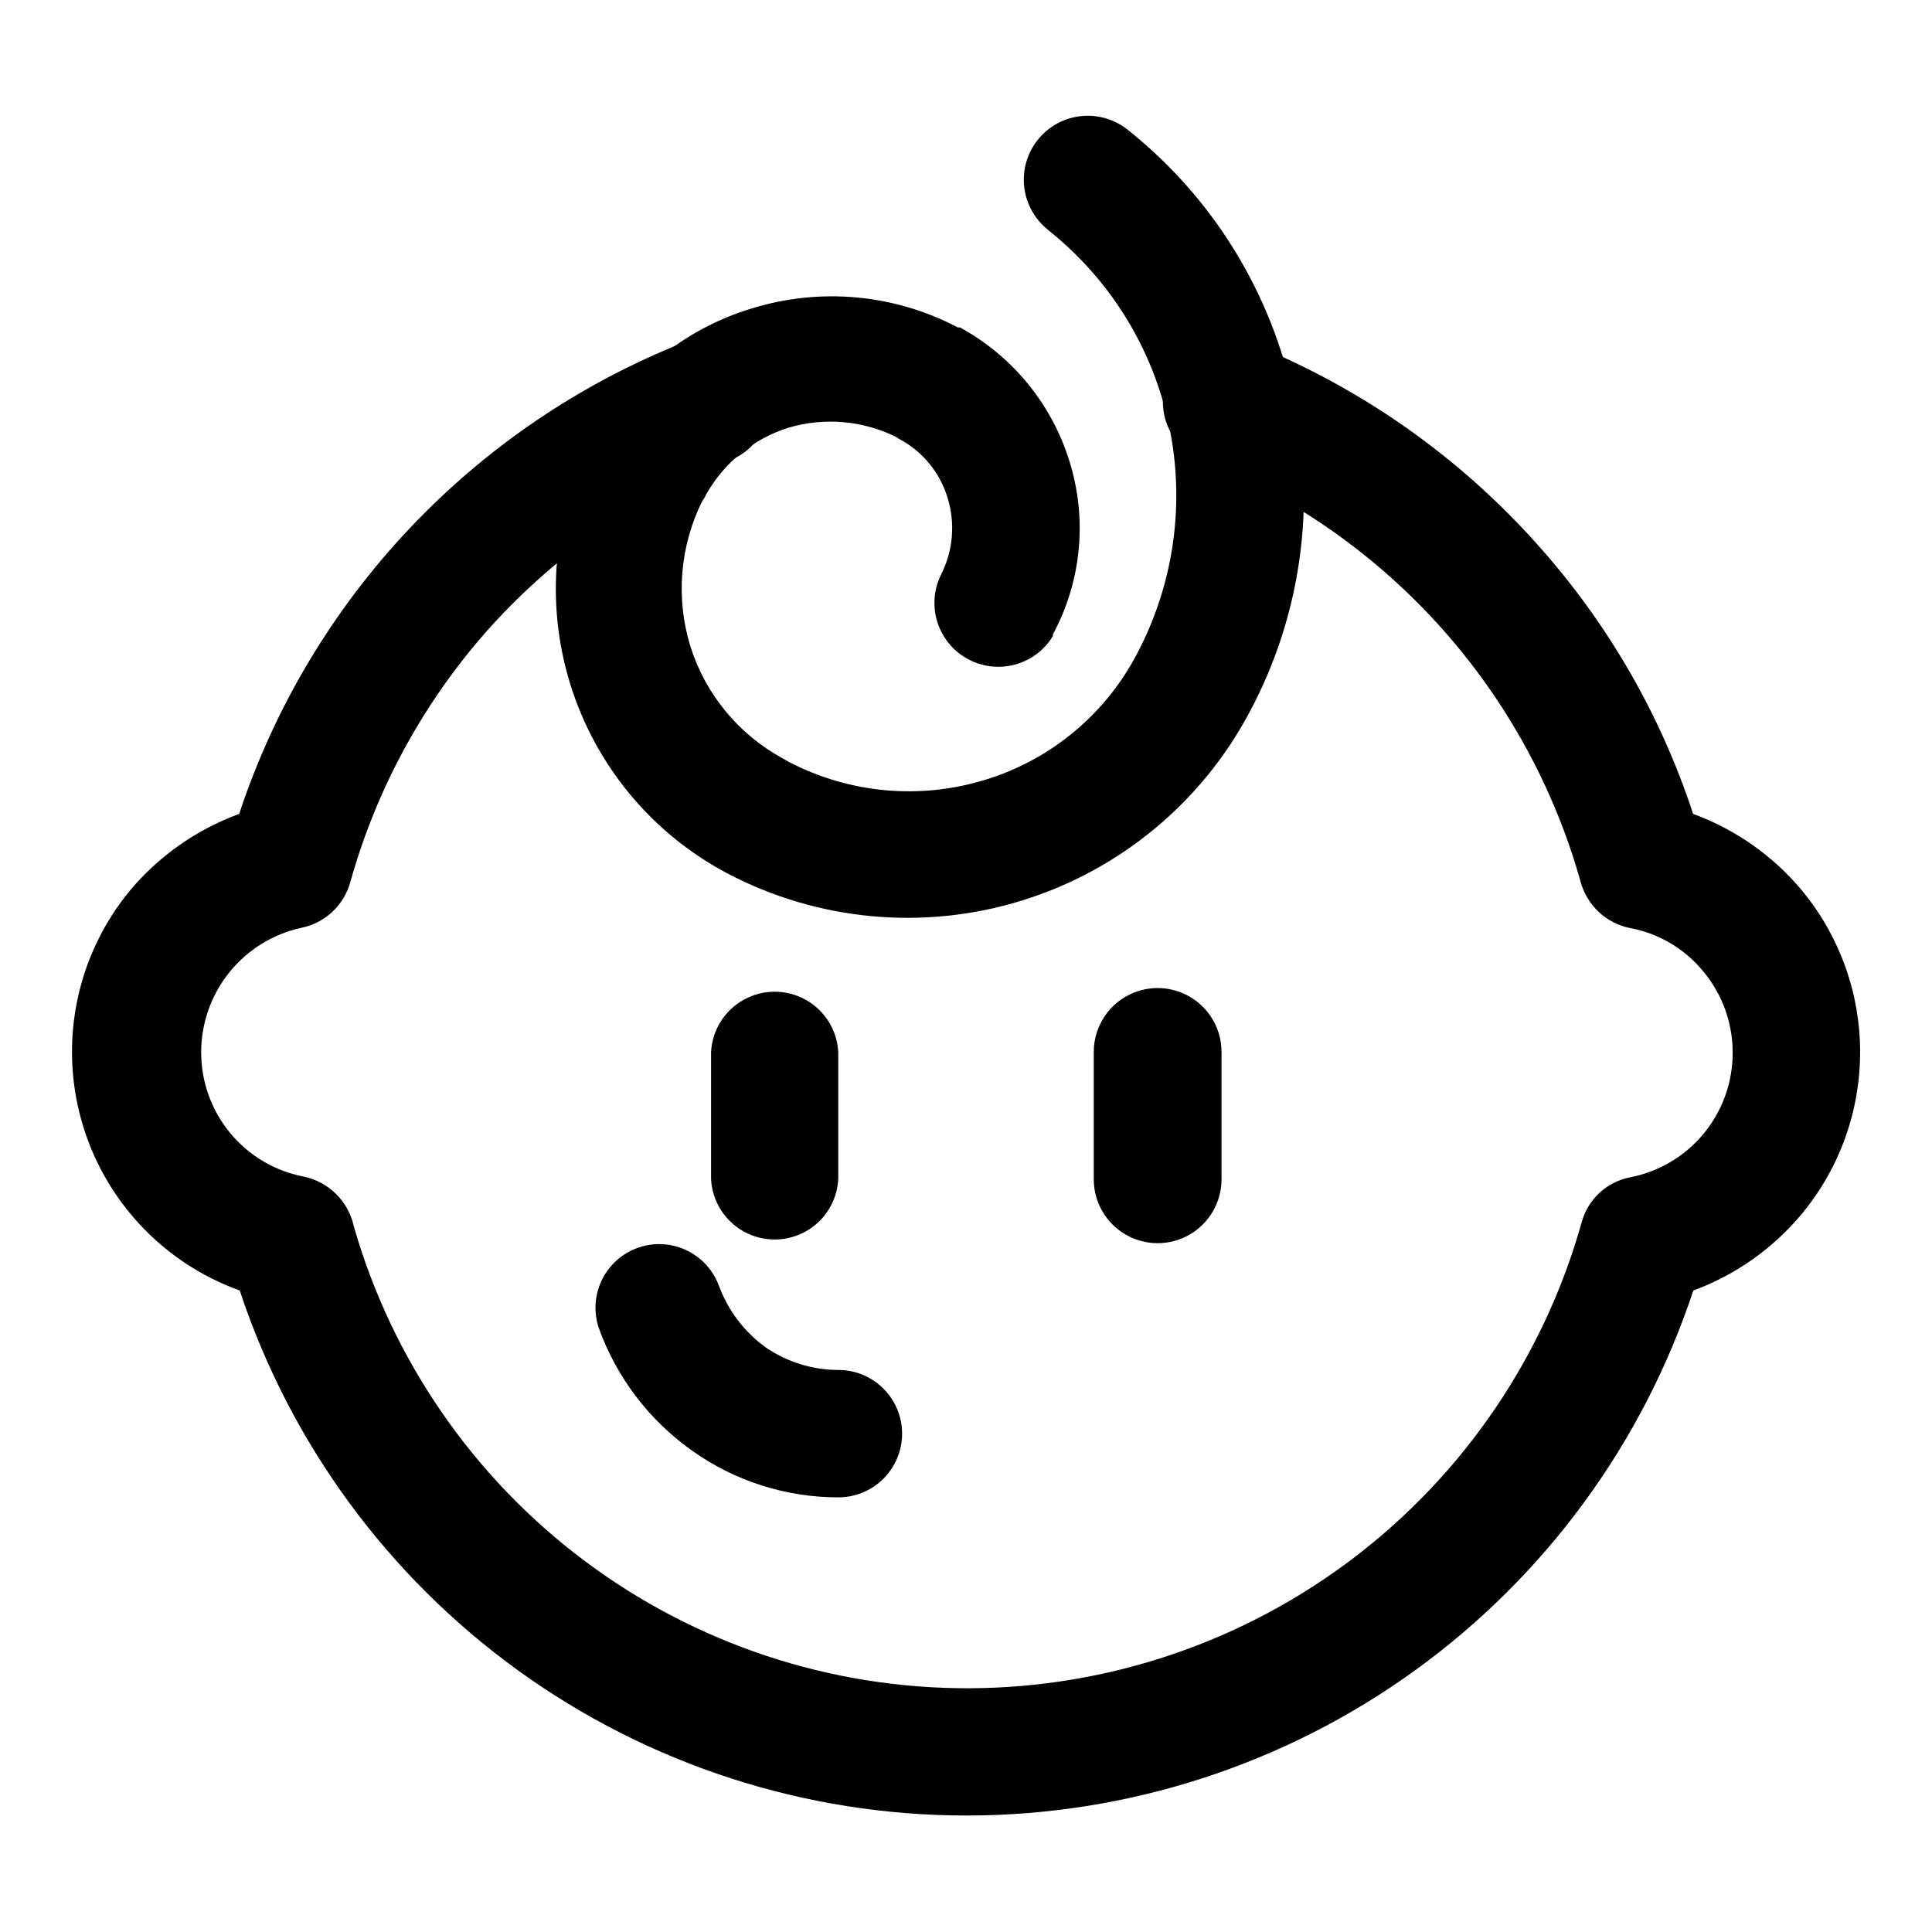
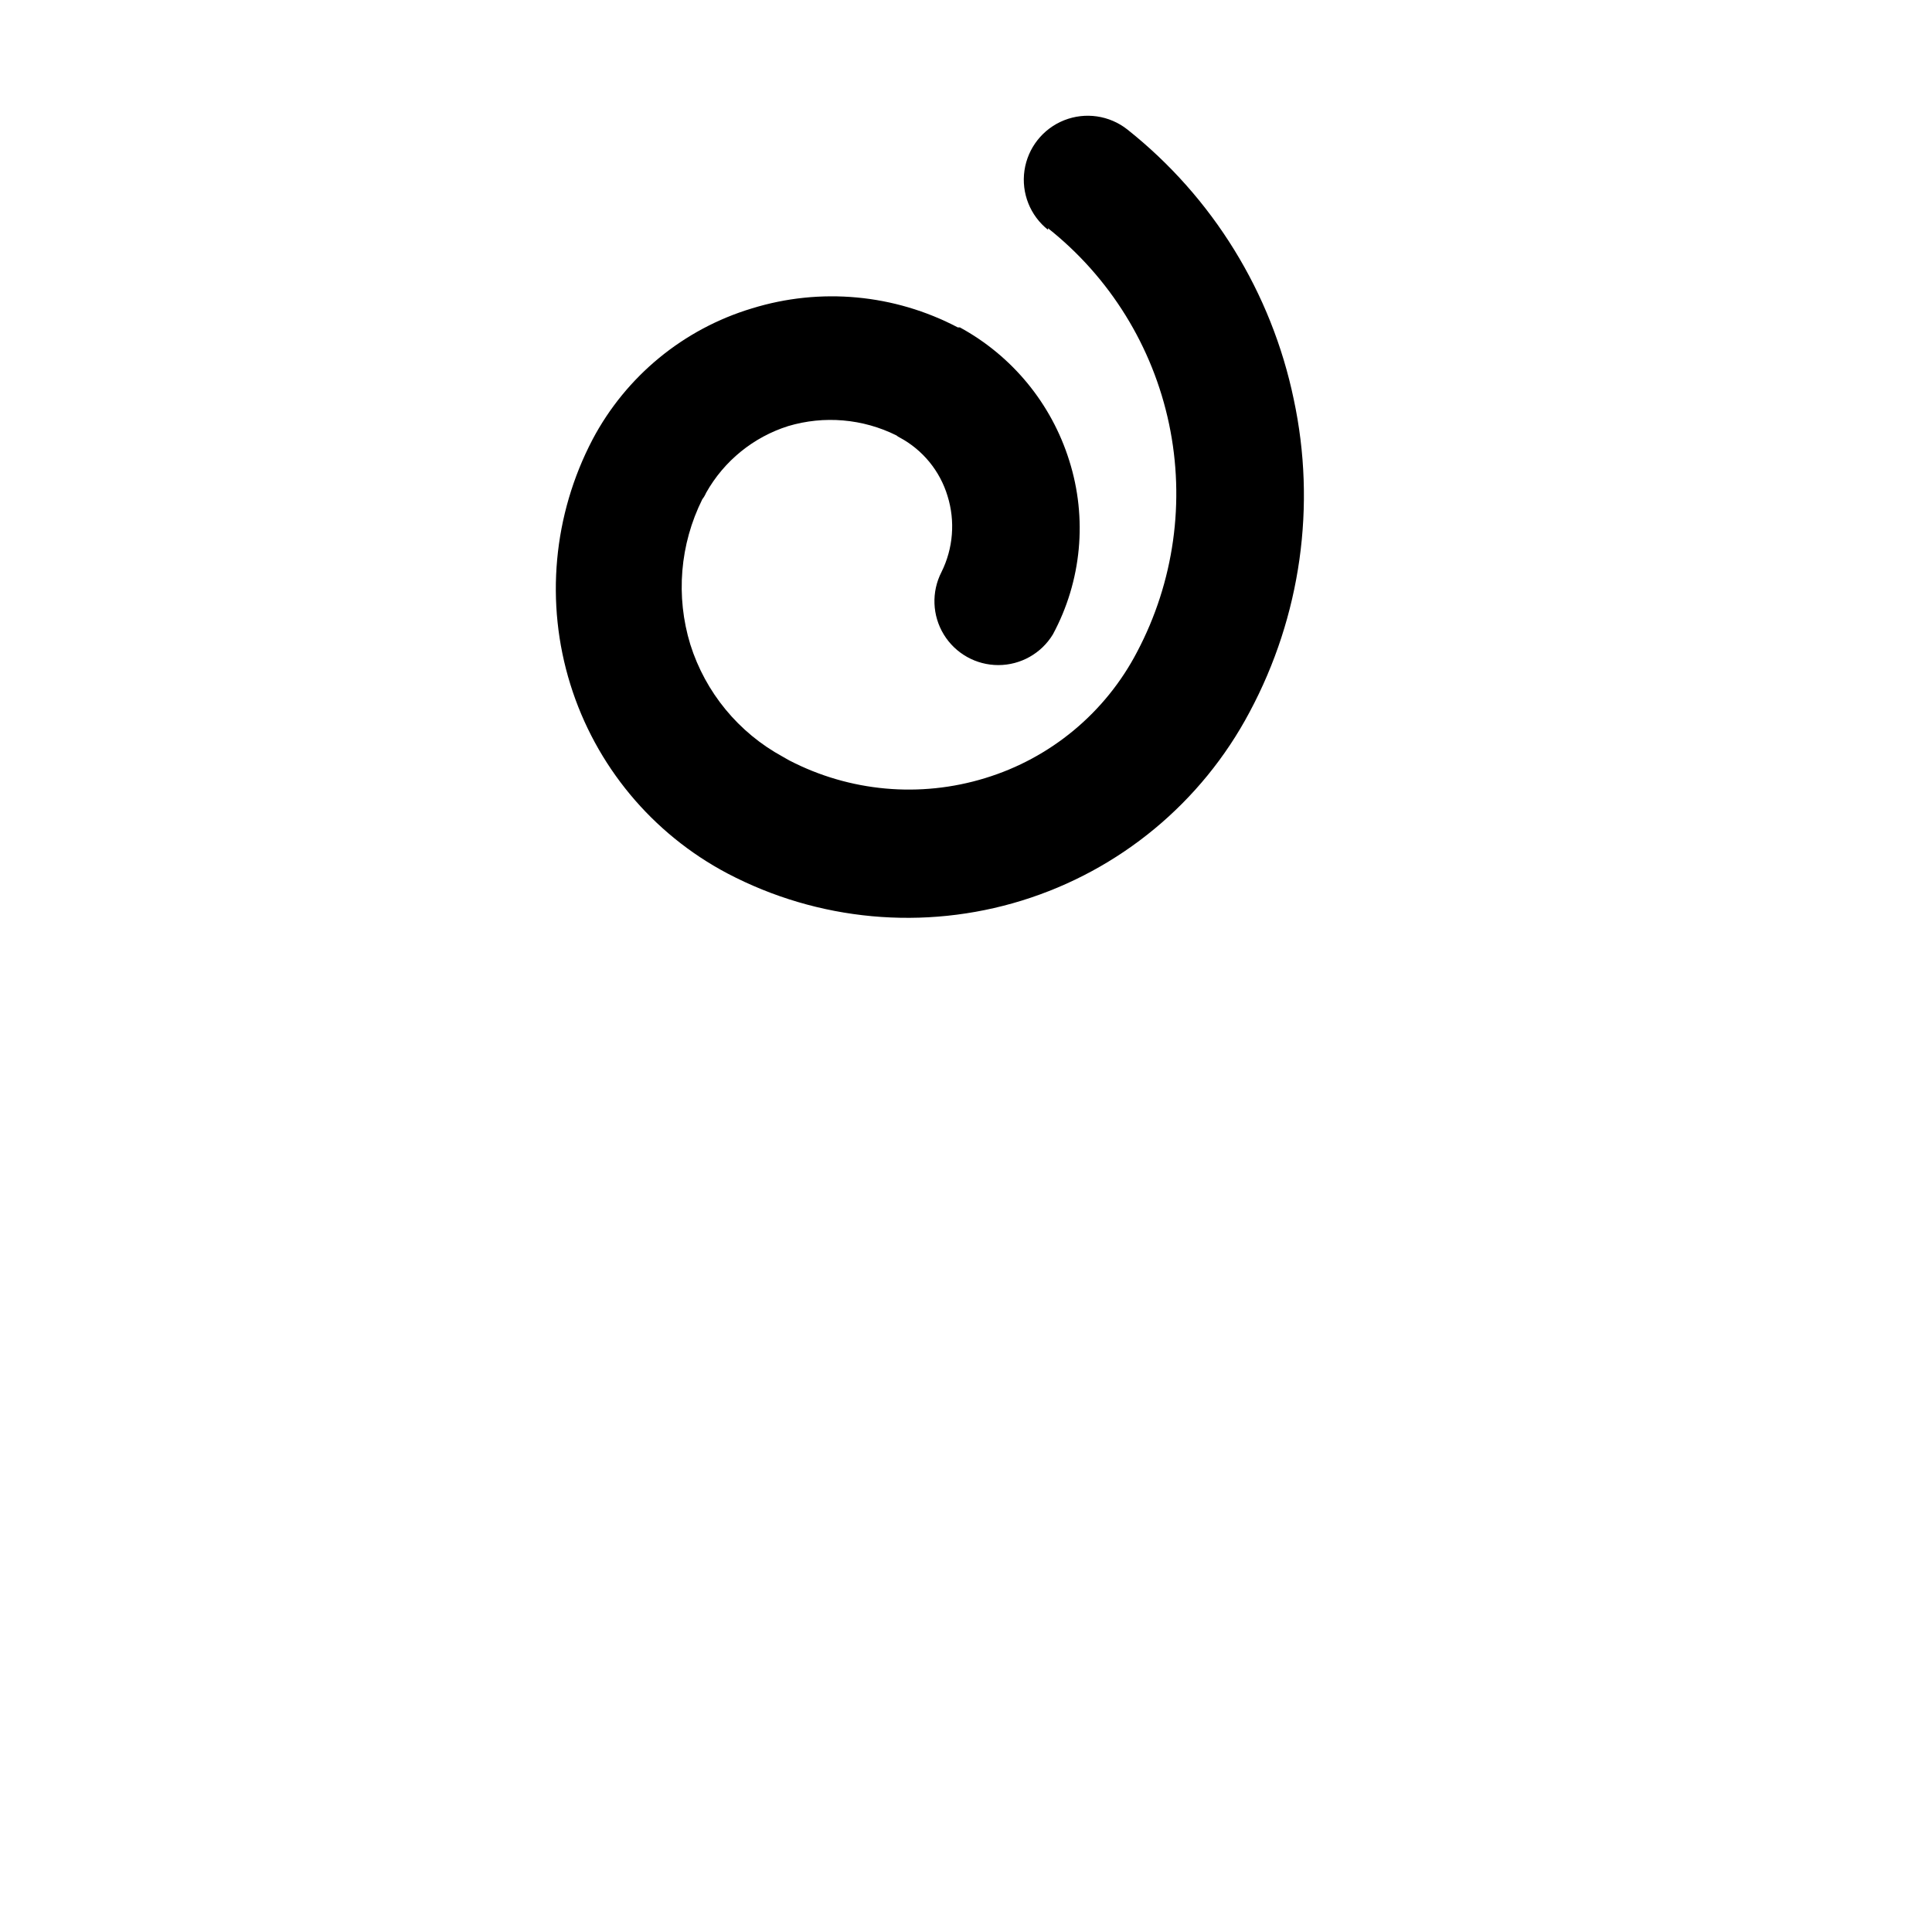
<svg xmlns="http://www.w3.org/2000/svg" fill="#000000" width="800px" height="800px" version="1.1" viewBox="144 144 512 512">
  <g>
-     <path d="m302.61 495.72c-1.809-5.652-0.516-11.84 3.406-16.293 3.926-4.457 9.898-6.523 15.734-5.445 5.836 1.078 10.676 5.144 12.75 10.703 2.414 6.566 6.731 12.266 12.395 16.375 5.68 3.894 12.406 5.984 19.293 5.996 6.031 0 11.602 3.215 14.617 8.438s3.016 11.656 0 16.879-8.586 8.438-14.617 8.438c-13.883 0.012-27.422-4.301-38.742-12.344-11.449-8.098-20.125-19.535-24.836-32.746z" />
-     <path d="m332.44 422.77c0.316-5.801 3.598-11.031 8.68-13.844 5.086-2.812 11.262-2.812 16.344 0 5.086 2.812 8.363 8.043 8.68 13.844v33.758c-0.316 5.801-3.594 11.031-8.68 13.844-5.082 2.812-11.258 2.812-16.344 0-5.082-2.812-8.363-8.043-8.68-13.844z" />
-     <path d="m433.86 422.77c0-6.047 3.227-11.637 8.465-14.66 5.234-3.023 11.688-3.023 16.926 0 5.238 3.023 8.465 8.613 8.465 14.66v33.758c0 6.047-3.227 11.637-8.465 14.66-5.238 3.023-11.691 3.023-16.926 0-5.238-3.023-8.465-8.613-8.465-14.66z" />
-     <path d="m421.76 204.92c-4.75-3.75-7.141-9.754-6.266-15.746 0.875-5.992 4.879-11.062 10.504-13.301 5.629-2.238 12.02-1.305 16.773 2.449 22.602 17.941 38.199 43.238 44.082 71.488 6.027 28.141 1.887 57.504-11.688 82.879-12.719 23.984-34.426 41.953-60.363 49.969-25.941 8.02-54 5.43-78.035-7.195-19.961-10.543-34.934-28.57-41.629-50.129-6.695-21.562-4.57-44.898 5.91-64.895 8.867-16.746 24.07-29.25 42.219-34.711 18.137-5.606 37.758-3.793 54.562 5.039h0.555c13.863 7.551 24.254 20.199 28.969 35.266 4.863 15.32 3.297 31.953-4.332 46.098v0.453c-3.07 5.043-8.539 8.121-14.441 8.125-5.898 0.008-11.379-3.059-14.457-8.09-3.082-5.035-3.316-11.309-0.625-16.559 3.109-6.258 3.688-13.477 1.613-20.152-2.008-6.652-6.574-12.234-12.699-15.516-0.305-0.148-0.594-0.336-0.855-0.555-8.898-4.422-19.145-5.305-28.668-2.469-9.234 2.914-17.016 9.238-21.762 17.684-0.262 0.613-0.598 1.188-1.008 1.711-5.953 11.949-7.086 25.73-3.176 38.492 4.004 12.703 12.785 23.359 24.484 29.727l1.762 1.008 0.004-0.004c16 8.289 34.613 9.973 51.84 4.688 17.383-5.289 31.906-17.344 40.305-33.453 9.789-18.531 12.789-39.906 8.473-60.418-4.316-20.512-15.672-38.863-32.102-51.883z" />
-     <path d="m325.08 234.8c5.57-2.215 11.898-1.289 16.602 2.43 4.703 3.715 7.066 9.66 6.199 15.59-0.871 5.934-4.836 10.949-10.406 13.164-24.219 9.688-45.91 24.766-63.43 44.086-17.43 19.375-30.152 42.512-37.184 67.609-0.828 3.074-2.508 5.852-4.844 8.016-2.332 2.164-5.227 3.629-8.355 4.227-7.465 1.68-14.137 5.844-18.922 11.812-4.789 5.969-7.406 13.387-7.426 21.035-0.035 7.82 2.668 15.402 7.637 21.438 4.969 6.035 11.891 10.145 19.57 11.613 3.25 0.68 6.231 2.289 8.582 4.633 2.356 2.344 3.977 5.32 4.668 8.566 10.172 35.375 31.605 66.461 61.047 88.551 29.445 22.086 65.289 33.965 102.09 33.832 36.809-0.129 72.566-12.266 101.85-34.559 29.285-22.297 50.496-53.539 60.418-88.98 0.824-3 2.477-5.703 4.766-7.805 2.289-2.102 5.125-3.519 8.18-4.086 7.648-1.512 14.531-5.633 19.465-11.664 4.938-6.031 7.621-13.594 7.59-21.387 0.004-7.754-2.688-15.27-7.606-21.262-4.941-6.156-11.934-10.324-19.699-11.738-3.059-0.633-5.887-2.098-8.172-4.231-2.281-2.133-3.934-4.852-4.777-7.859-6.973-24.926-19.559-47.926-36.785-67.242-17.23-19.316-38.648-34.434-62.617-44.203-4.367-1.504-7.926-4.738-9.836-8.945-1.91-4.207-2.012-9.016-0.27-13.293 1.738-4.281 5.16-7.66 9.461-9.344 4.305-1.68 9.109-1.52 13.293 0.449 28.789 11.691 54.52 29.824 75.219 53 18.574 20.691 32.645 45.02 41.312 71.441 11.297 4.129 21.297 11.188 28.969 20.453 9.883 12.023 15.285 27.109 15.285 42.672 0 15.566-5.402 30.648-15.285 42.672-7.66 9.273-17.637 16.348-28.918 20.508-13.406 40.492-39.23 75.73-73.809 100.71-34.574 24.977-76.145 38.422-118.8 38.422-42.652 0-84.223-13.445-118.8-38.422-34.574-24.977-60.402-60.215-73.805-100.71-20.547-7.394-36.223-24.309-42.031-45.355-5.812-21.051-1.035-43.609 12.812-60.496 7.719-9.258 17.746-16.312 29.066-20.453 9.309-28.148 24.672-53.918 45.004-75.492 20.332-21.578 45.141-38.441 72.688-49.402z" />
+     <path d="m421.76 204.92c-4.75-3.75-7.141-9.754-6.266-15.746 0.875-5.992 4.879-11.062 10.504-13.301 5.629-2.238 12.02-1.305 16.773 2.449 22.602 17.941 38.199 43.238 44.082 71.488 6.027 28.141 1.887 57.504-11.688 82.879-12.719 23.984-34.426 41.953-60.363 49.969-25.941 8.02-54 5.43-78.035-7.195-19.961-10.543-34.934-28.57-41.629-50.129-6.695-21.562-4.57-44.898 5.91-64.895 8.867-16.746 24.07-29.25 42.219-34.711 18.137-5.606 37.758-3.793 54.562 5.039h0.555c13.863 7.551 24.254 20.199 28.969 35.266 4.863 15.32 3.297 31.953-4.332 46.098c-3.07 5.043-8.539 8.121-14.441 8.125-5.898 0.008-11.379-3.059-14.457-8.09-3.082-5.035-3.316-11.309-0.625-16.559 3.109-6.258 3.688-13.477 1.613-20.152-2.008-6.652-6.574-12.234-12.699-15.516-0.305-0.148-0.594-0.336-0.855-0.555-8.898-4.422-19.145-5.305-28.668-2.469-9.234 2.914-17.016 9.238-21.762 17.684-0.262 0.613-0.598 1.188-1.008 1.711-5.953 11.949-7.086 25.73-3.176 38.492 4.004 12.703 12.785 23.359 24.484 29.727l1.762 1.008 0.004-0.004c16 8.289 34.613 9.973 51.84 4.688 17.383-5.289 31.906-17.344 40.305-33.453 9.789-18.531 12.789-39.906 8.473-60.418-4.316-20.512-15.672-38.863-32.102-51.883z" />
  </g>
</svg>